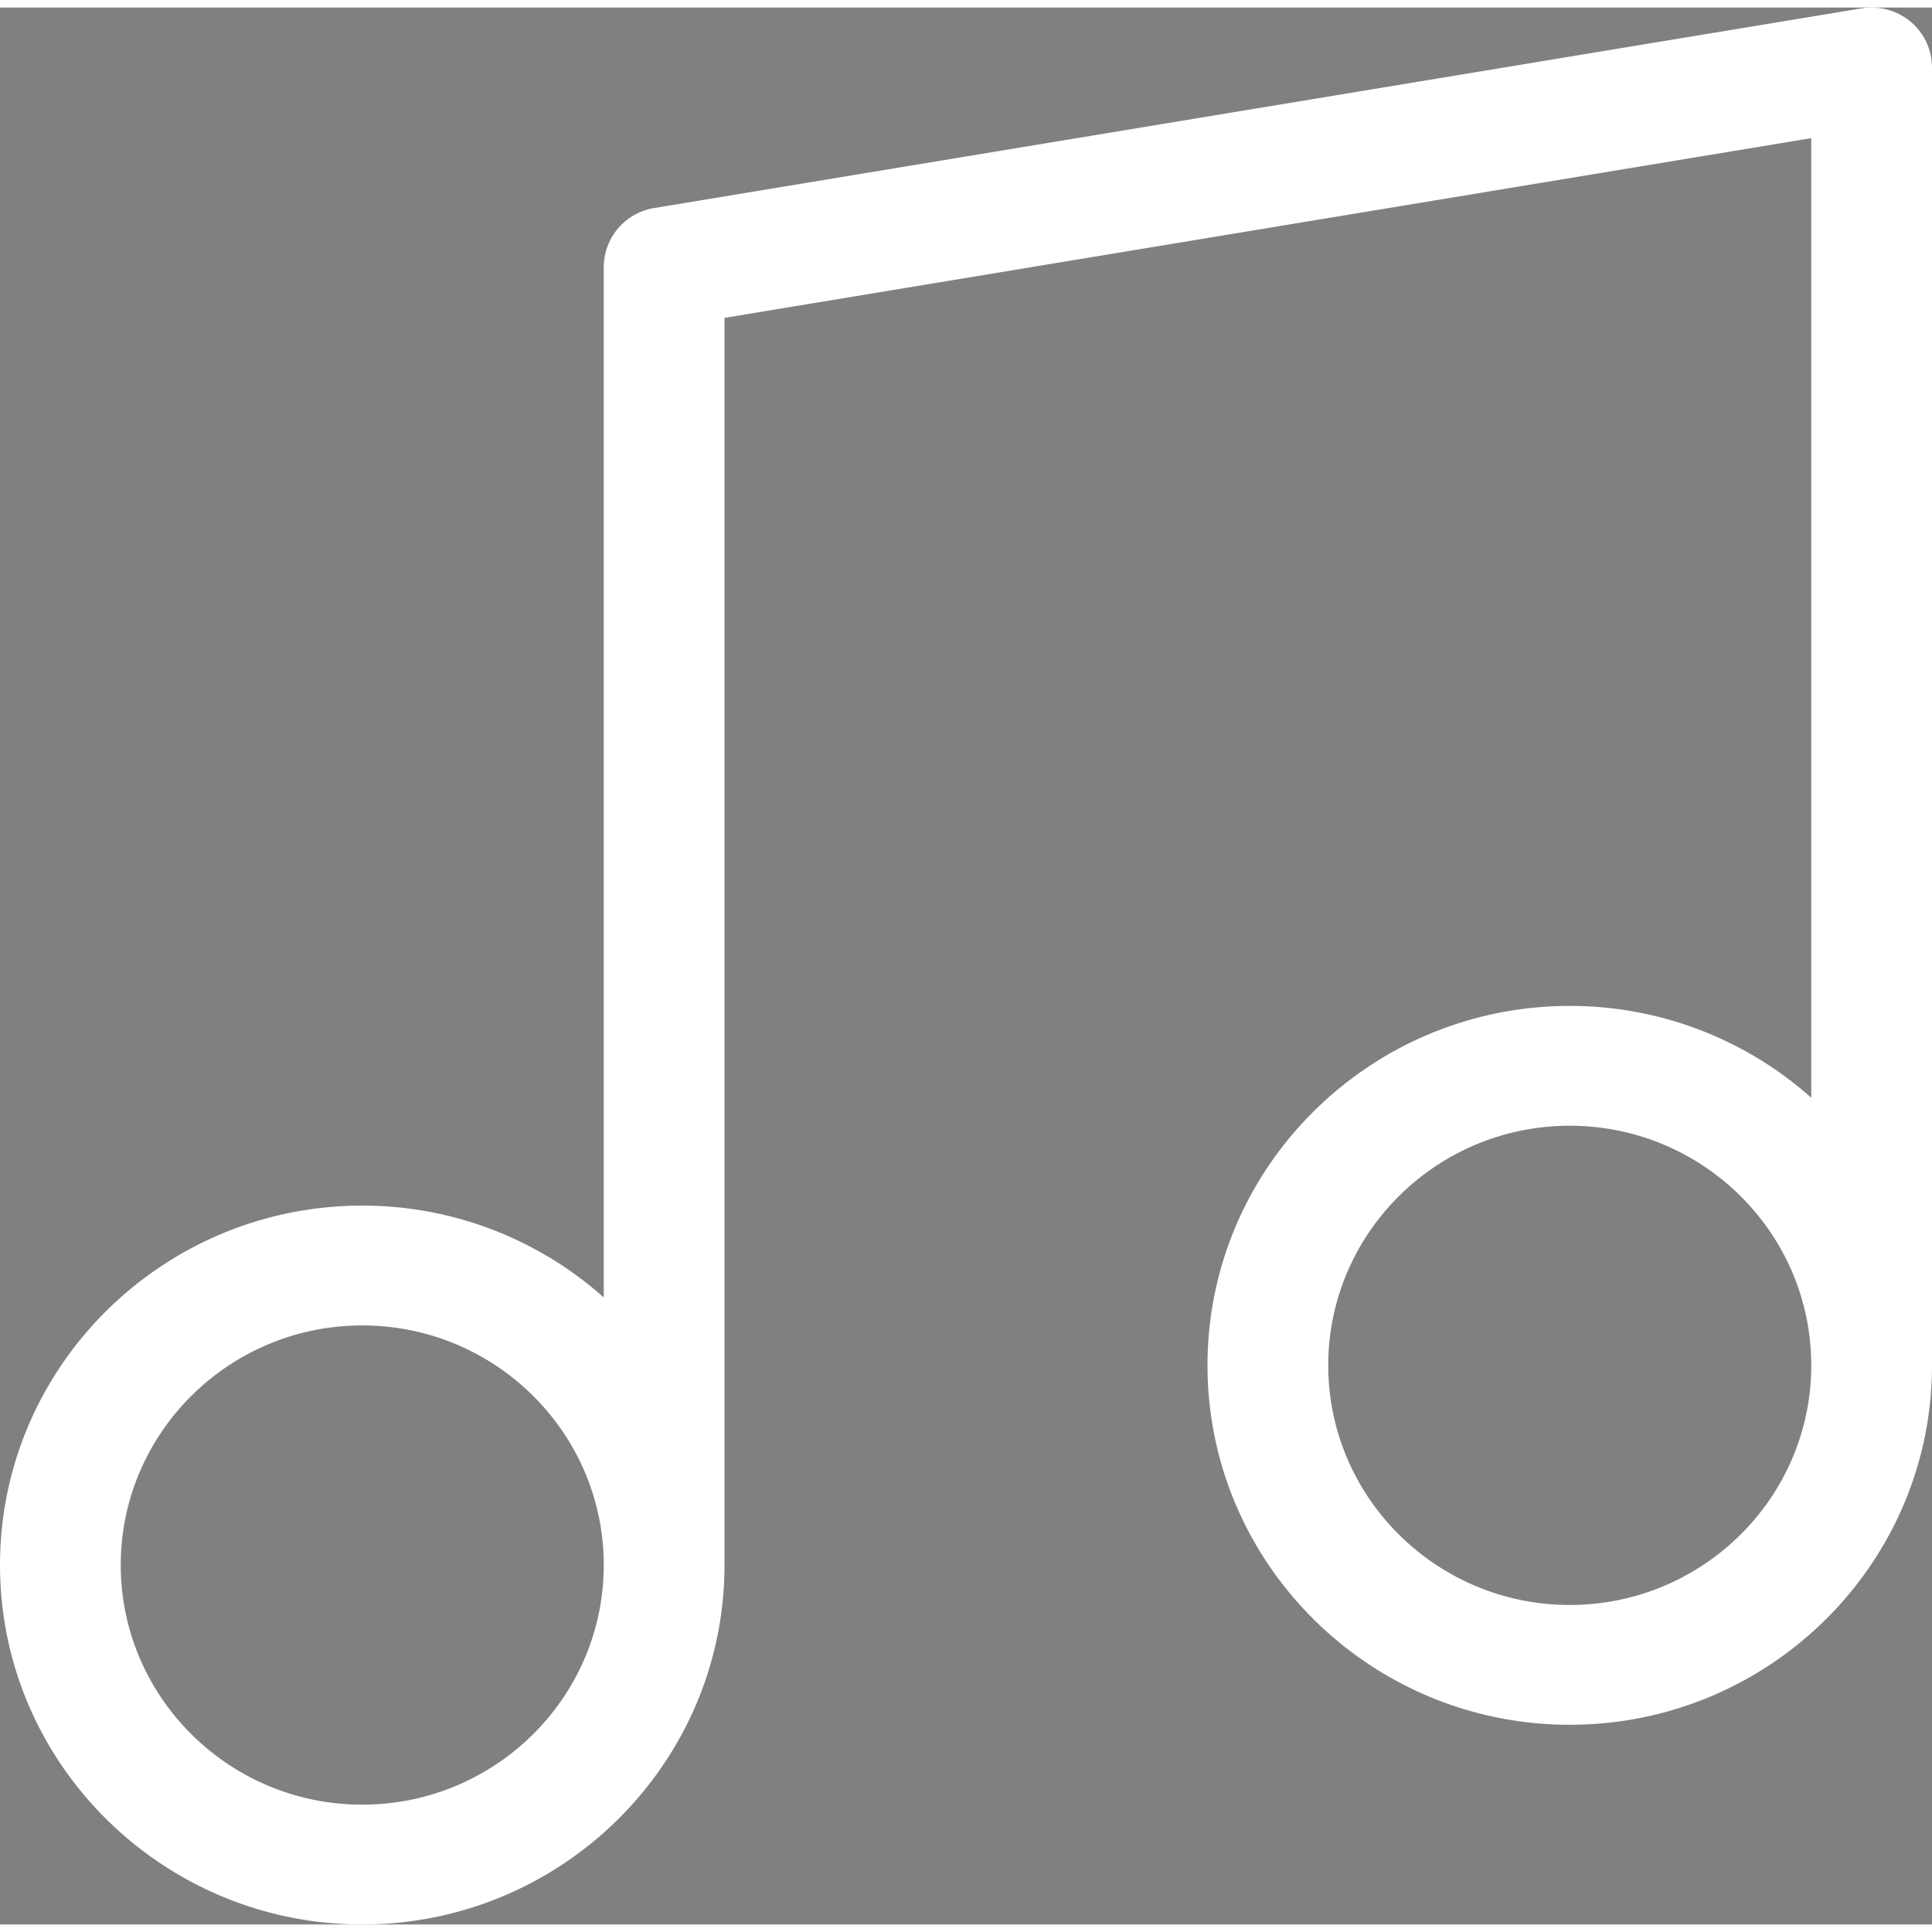
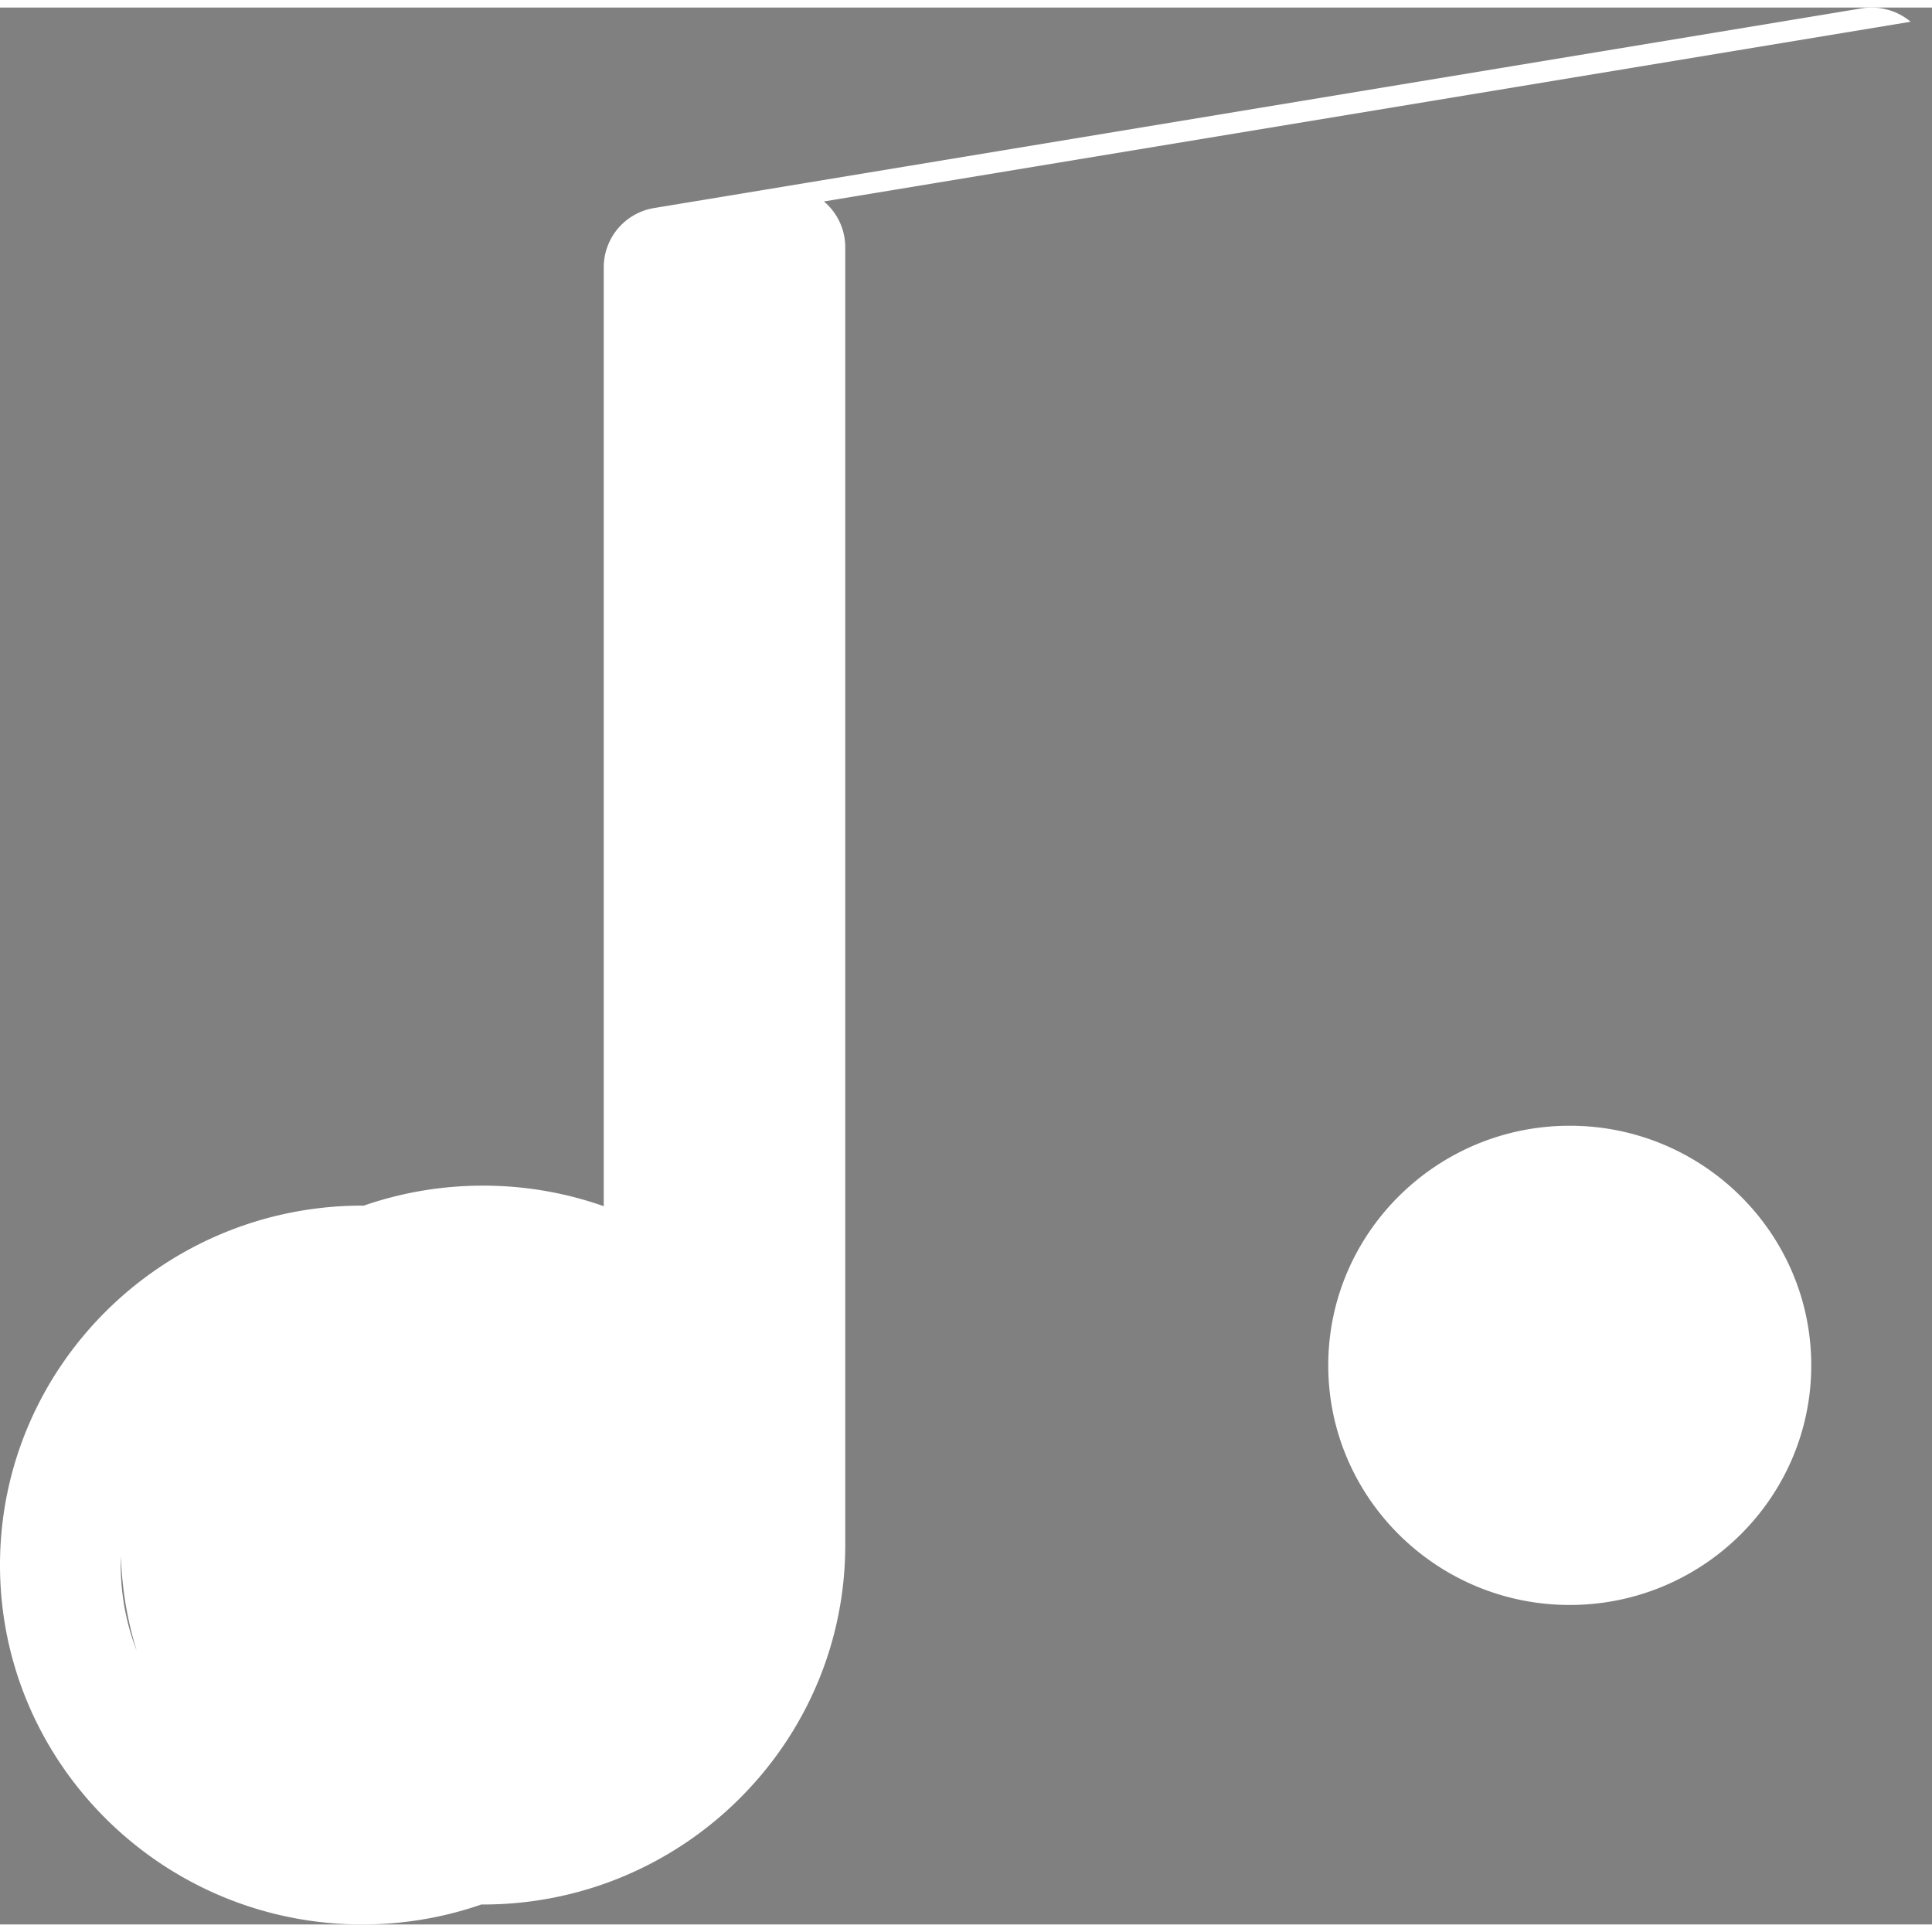
<svg xmlns="http://www.w3.org/2000/svg" preserveAspectRatio="xMidYMid meet" data-bbox="36 36.5 128 127" viewBox="36 36.5 128 127" height="200" width="200" data-type="shape" role="presentation" aria-hidden="true" aria-label="">
  <rect x="36" y="36.5" width="128" height="127" fill="#808080" stroke="none" />
  <g stroke="#000000" fill="#FFFFFF" stroke-width="0px">
-     <path d="M162.586 37.44a4.034 4.034 0 0 0-3.243-.887l-80 13.229A3.98 3.98 0 0 0 76 53.698v68.26a24.007 24.007 0 0 0-16-6.083c-13.233 0-24 10.682-24 23.813S46.767 163.5 60 163.5s24-10.682 24-23.813V57.06l72-11.907v63.575a24.007 24.007 0 0 0-16-6.083c-13.233 0-24 10.682-24 23.813s10.767 23.813 24 23.813 24-10.682 24-23.813v-85.99a3.961 3.961 0 0 0-1.414-3.028zM60 155.563c-8.822 0-16-7.122-16-15.875s7.178-15.875 16-15.875 16 7.122 16 15.875-7.178 15.875-16 15.875zm80-13.23c-8.822 0-16-7.122-16-15.875s7.178-15.875 16-15.875 16 7.122 16 15.875-7.178 15.875-16 15.875z" stroke="#000000" fill="#FFFFFF" stroke-width="0px" />
+     <path d="M162.586 37.44a4.034 4.034 0 0 0-3.243-.887l-80 13.229A3.98 3.98 0 0 0 76 53.698v68.26a24.007 24.007 0 0 0-16-6.083c-13.233 0-24 10.682-24 23.813S46.767 163.5 60 163.5s24-10.682 24-23.813V57.06v63.575a24.007 24.007 0 0 0-16-6.083c-13.233 0-24 10.682-24 23.813s10.767 23.813 24 23.813 24-10.682 24-23.813v-85.99a3.961 3.961 0 0 0-1.414-3.028zM60 155.563c-8.822 0-16-7.122-16-15.875s7.178-15.875 16-15.875 16 7.122 16 15.875-7.178 15.875-16 15.875zm80-13.23c-8.822 0-16-7.122-16-15.875s7.178-15.875 16-15.875 16 7.122 16 15.875-7.178 15.875-16 15.875z" stroke="#000000" fill="#FFFFFF" stroke-width="0px" />
  </g>
</svg>